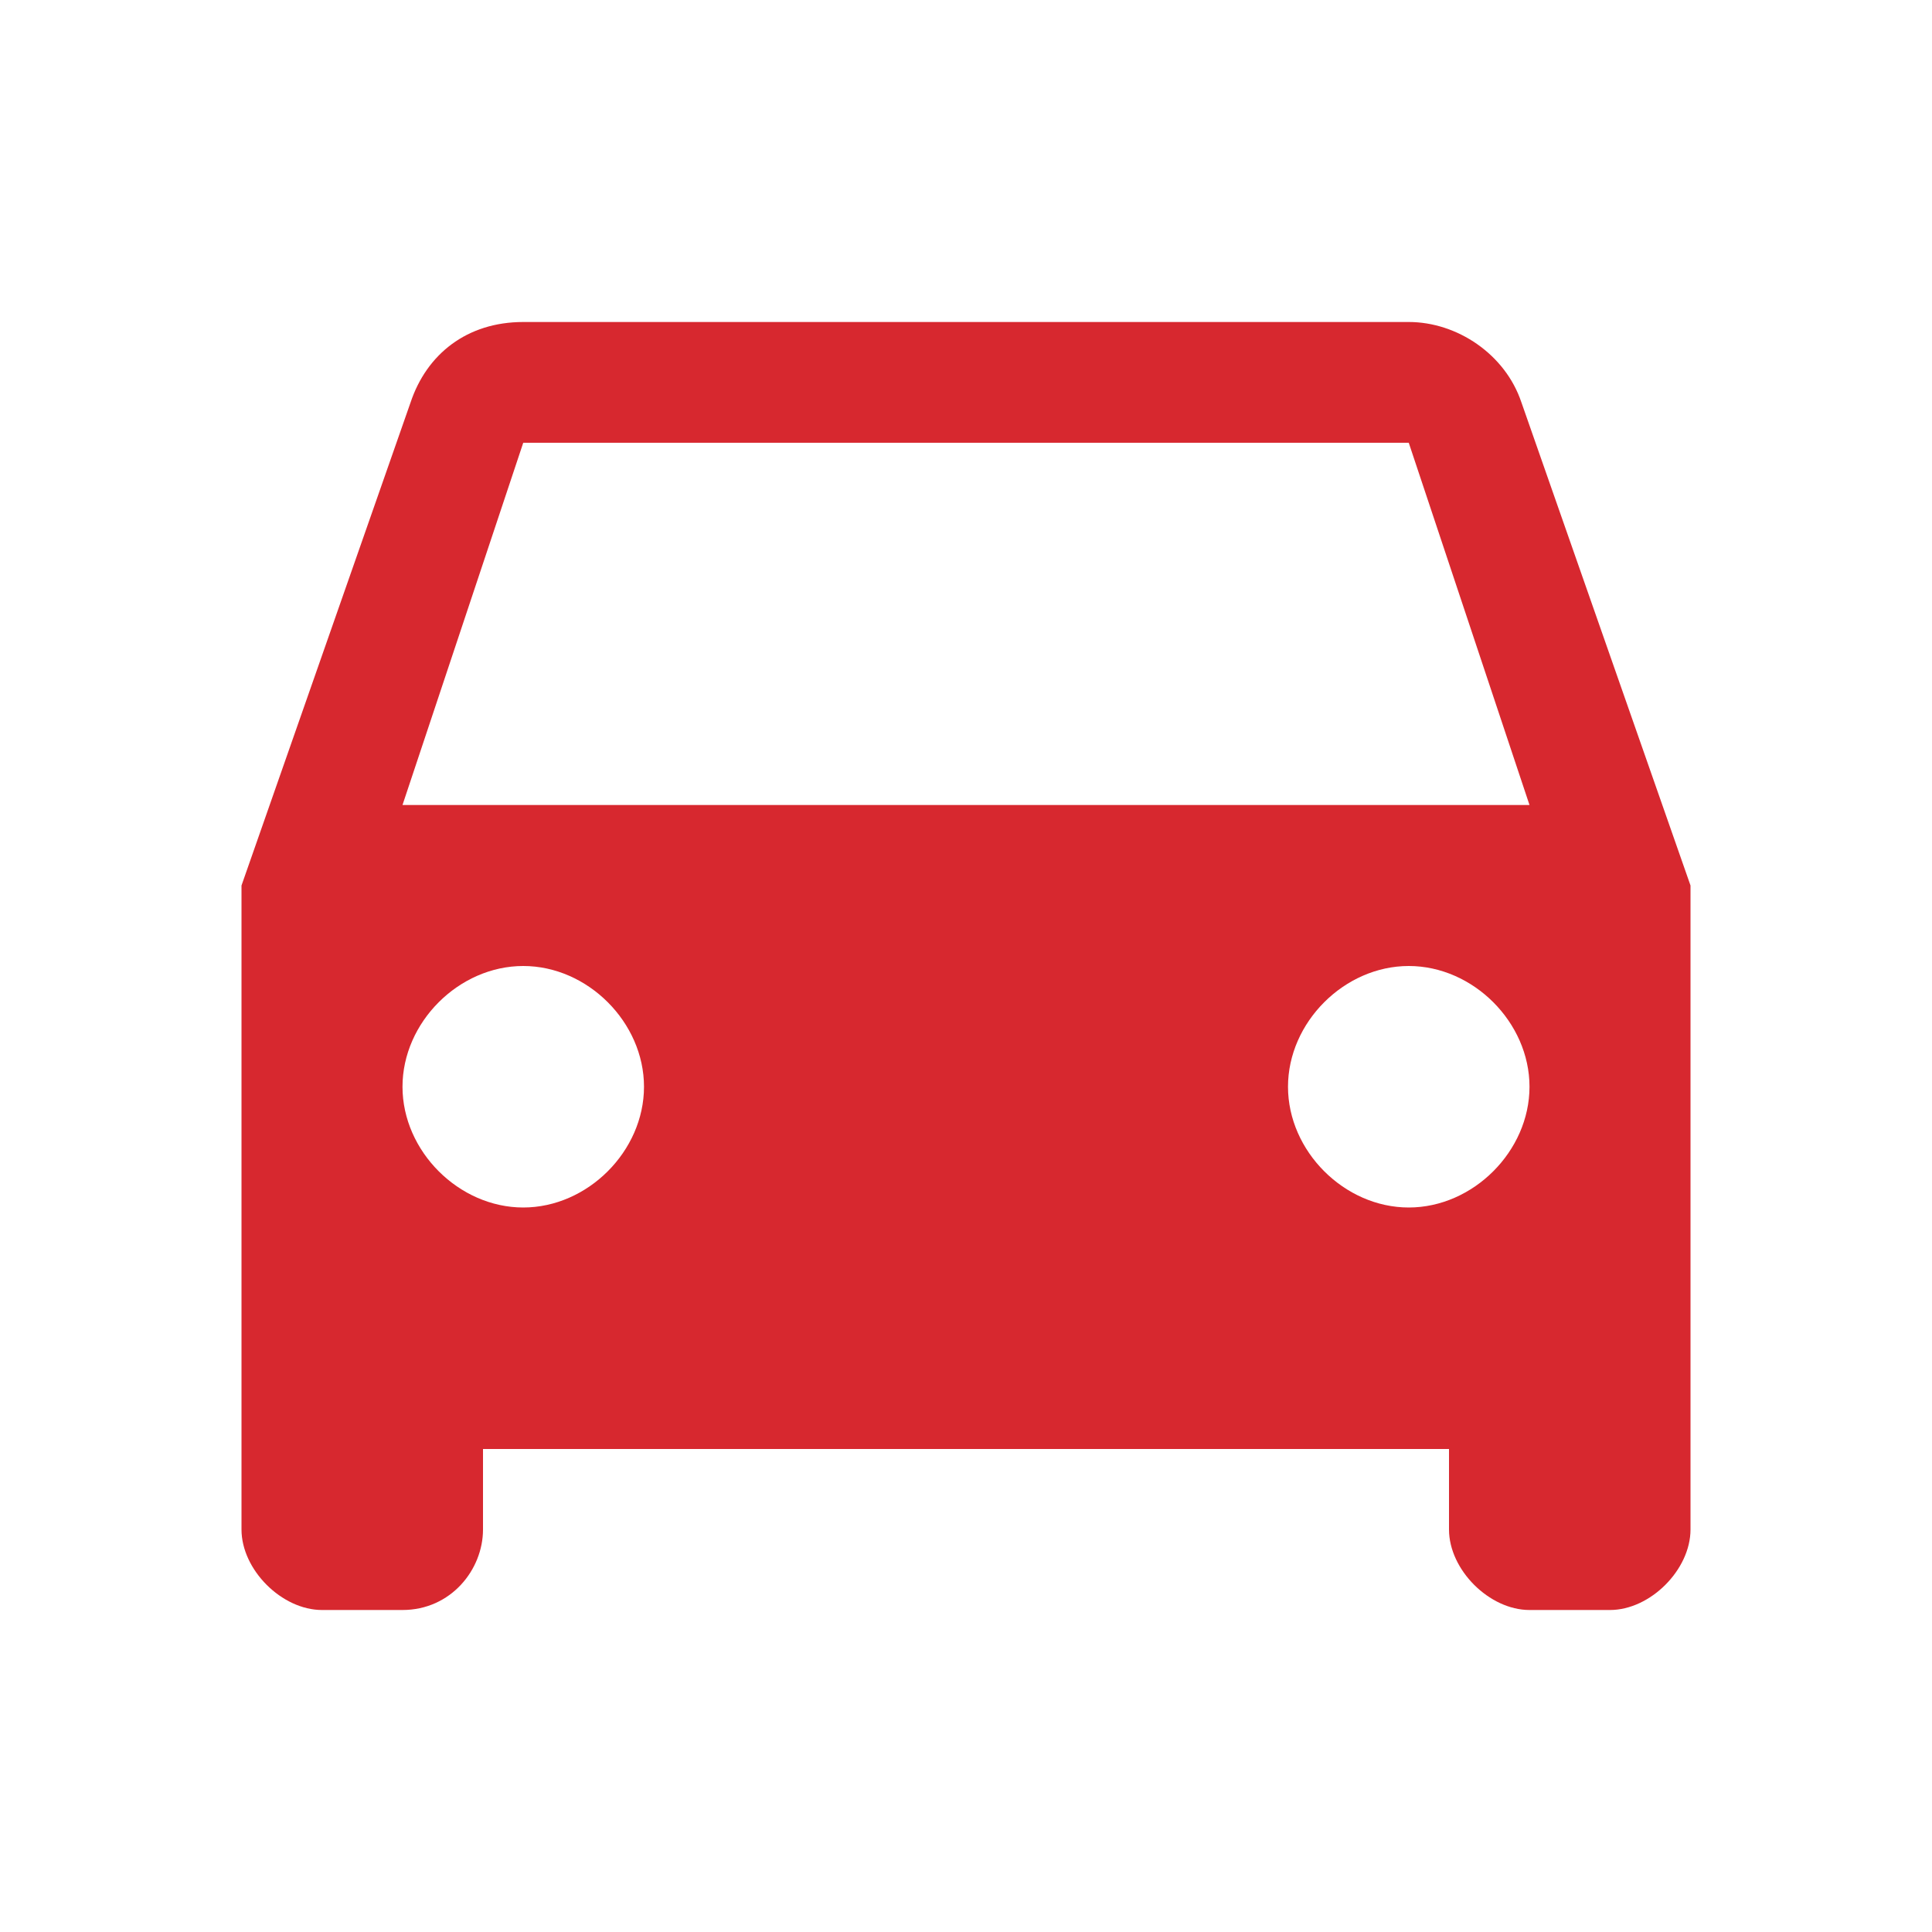
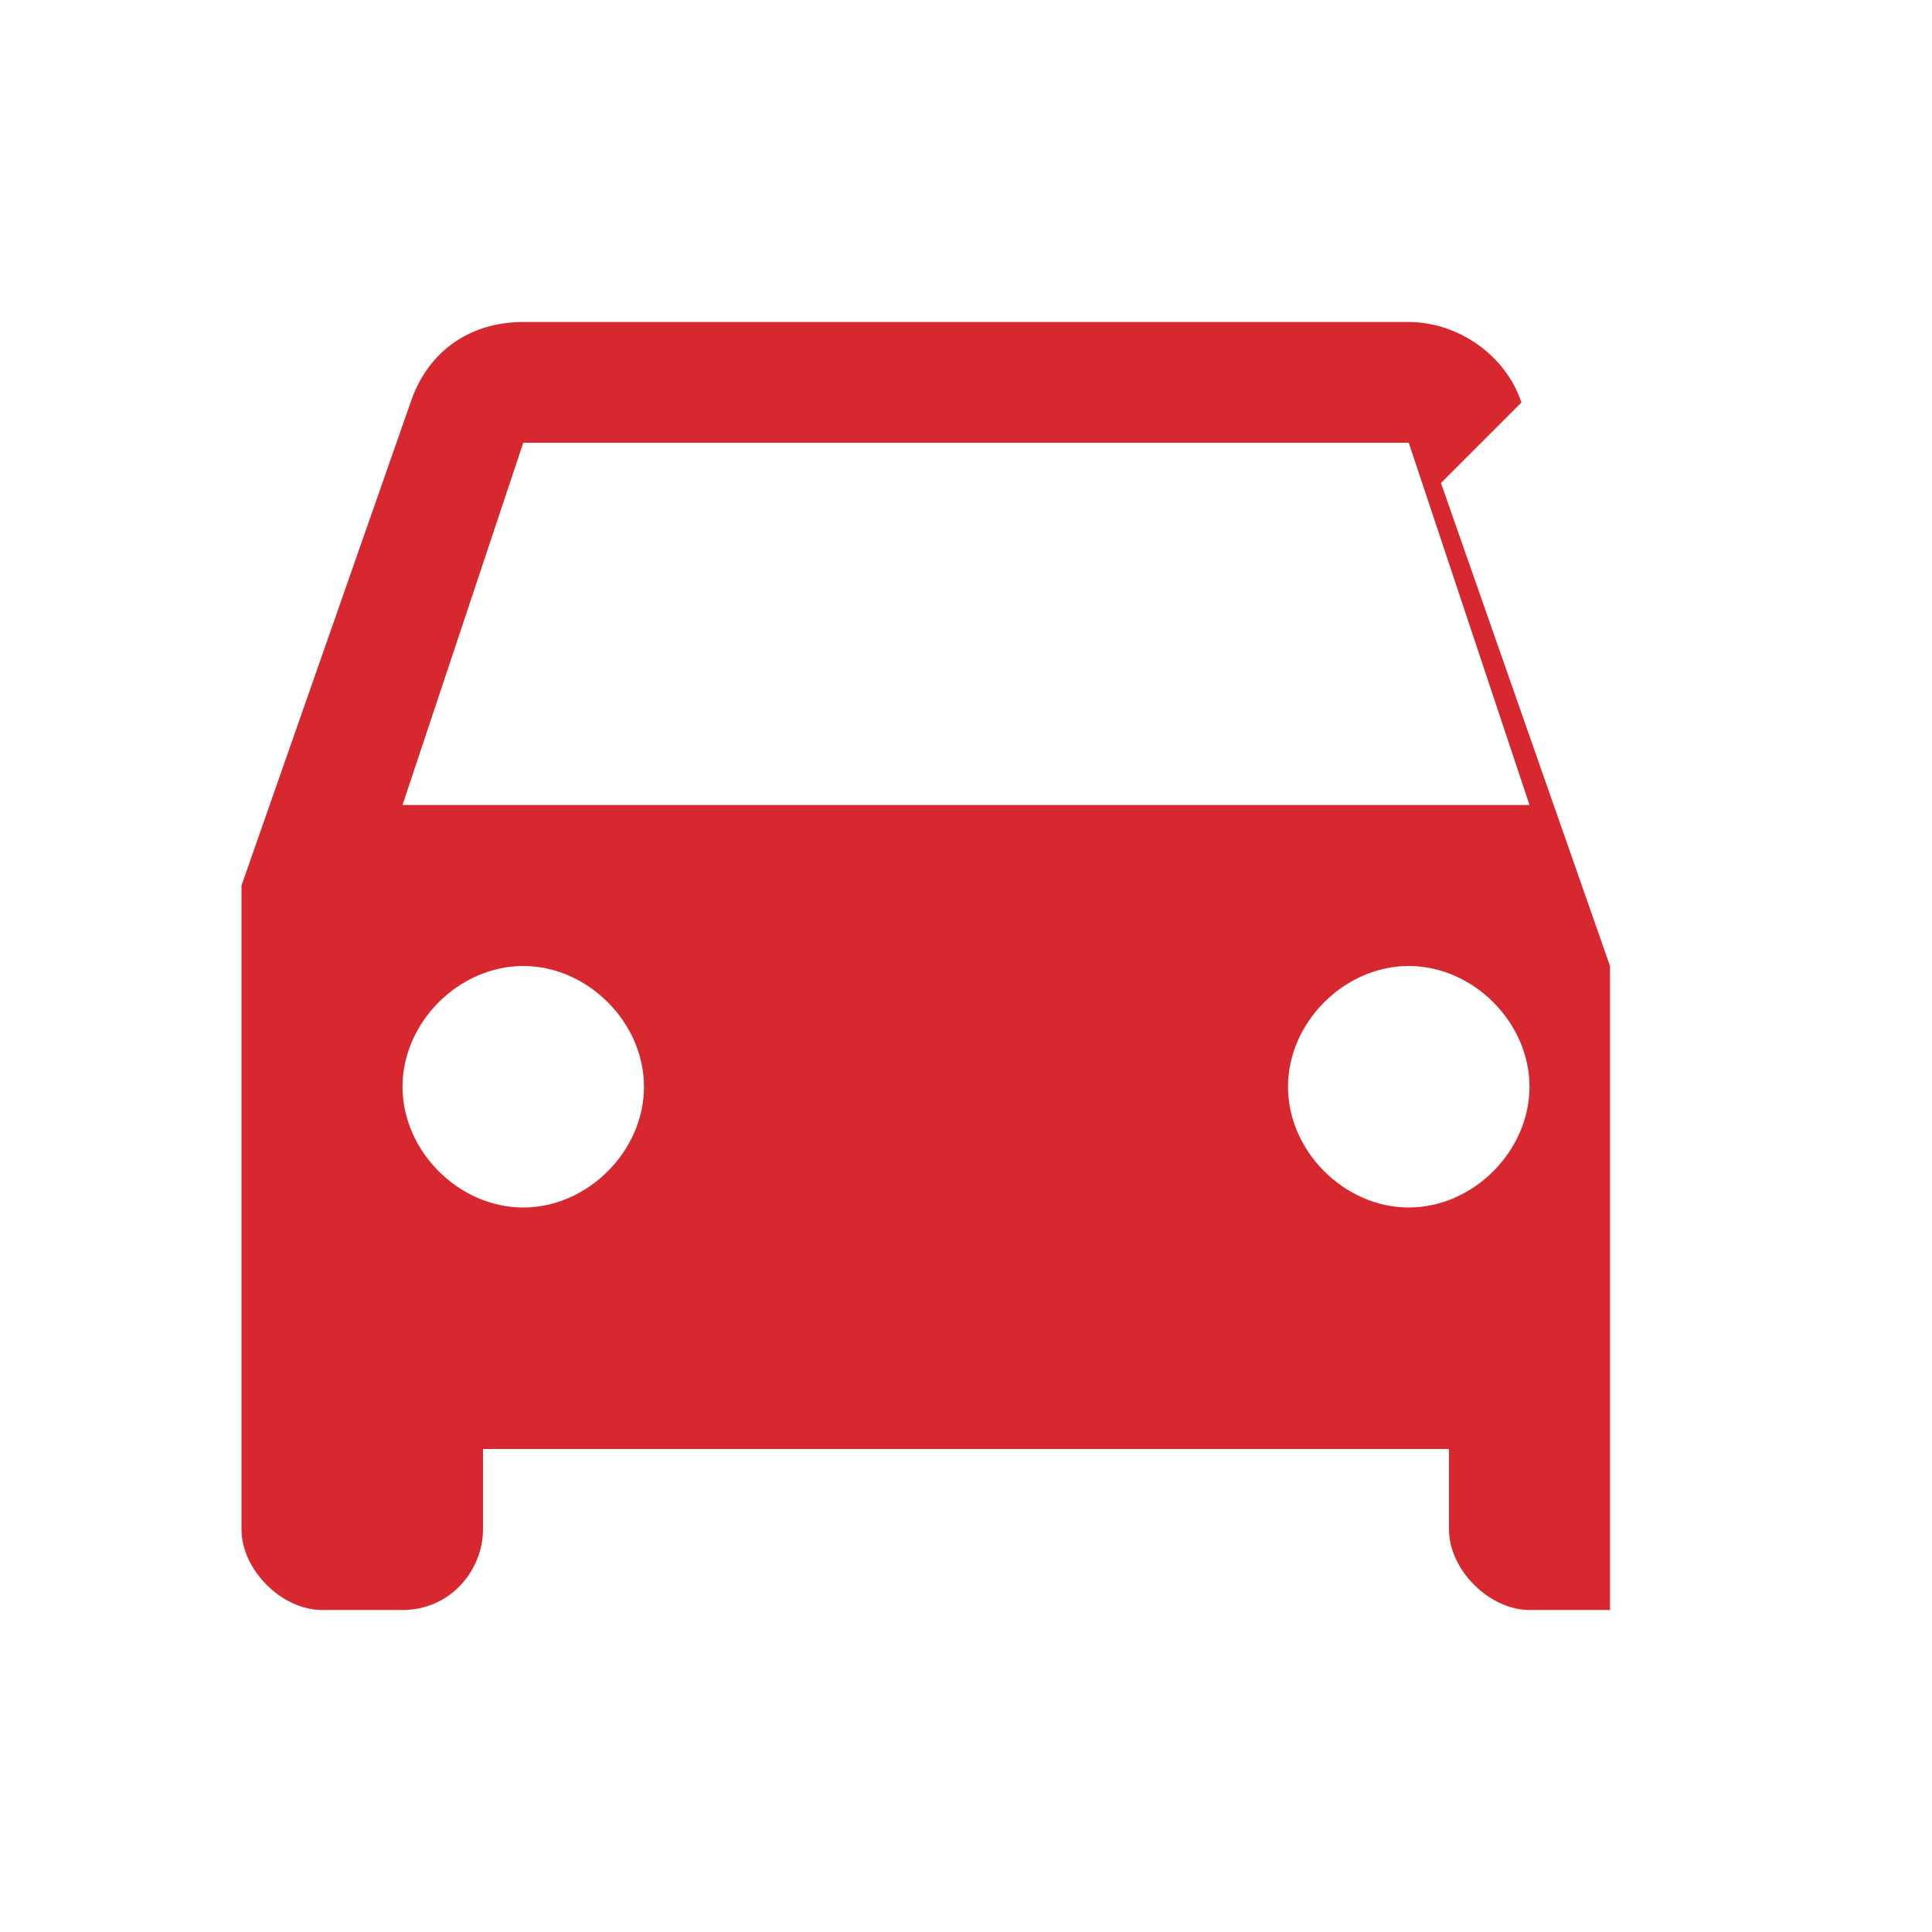
<svg xmlns="http://www.w3.org/2000/svg" id="Layer_1" version="1.1" viewBox="0 0 24 24">
  <defs>
    <style>
      .st0 {
        fill: #d7282f;
      }
    </style>
  </defs>
-   <path class="st0" d="M18.9,5c-.2-.6-.8-1-1.4-1H6.5c-.7,0-1.2.4-1.4,1l-2.1,6v8c0,.5.5,1,1,1h1c.6,0,1-.5,1-1v-1h12v1c0,.5.5,1,1,1h1c.5,0,1-.5,1-1v-8l-2.1-6ZM6.5,15c-.8,0-1.5-.7-1.5-1.5s.7-1.5,1.5-1.5,1.5.7,1.5,1.5-.7,1.5-1.5,1.5ZM17.5,15c-.8,0-1.5-.7-1.5-1.5s.7-1.5,1.5-1.5,1.5.7,1.5,1.5-.7,1.5-1.5,1.5ZM5,10l1.5-4.5h11l1.5,4.5H5Z" />
+   <path class="st0" d="M18.9,5c-.2-.6-.8-1-1.4-1H6.5c-.7,0-1.2.4-1.4,1l-2.1,6v8c0,.5.5,1,1,1h1c.6,0,1-.5,1-1v-1h12v1c0,.5.5,1,1,1h1v-8l-2.1-6ZM6.5,15c-.8,0-1.5-.7-1.5-1.5s.7-1.5,1.5-1.5,1.5.7,1.5,1.5-.7,1.5-1.5,1.5ZM17.5,15c-.8,0-1.5-.7-1.5-1.5s.7-1.5,1.5-1.5,1.5.7,1.5,1.5-.7,1.5-1.5,1.5ZM5,10l1.5-4.5h11l1.5,4.5H5Z" />
</svg>